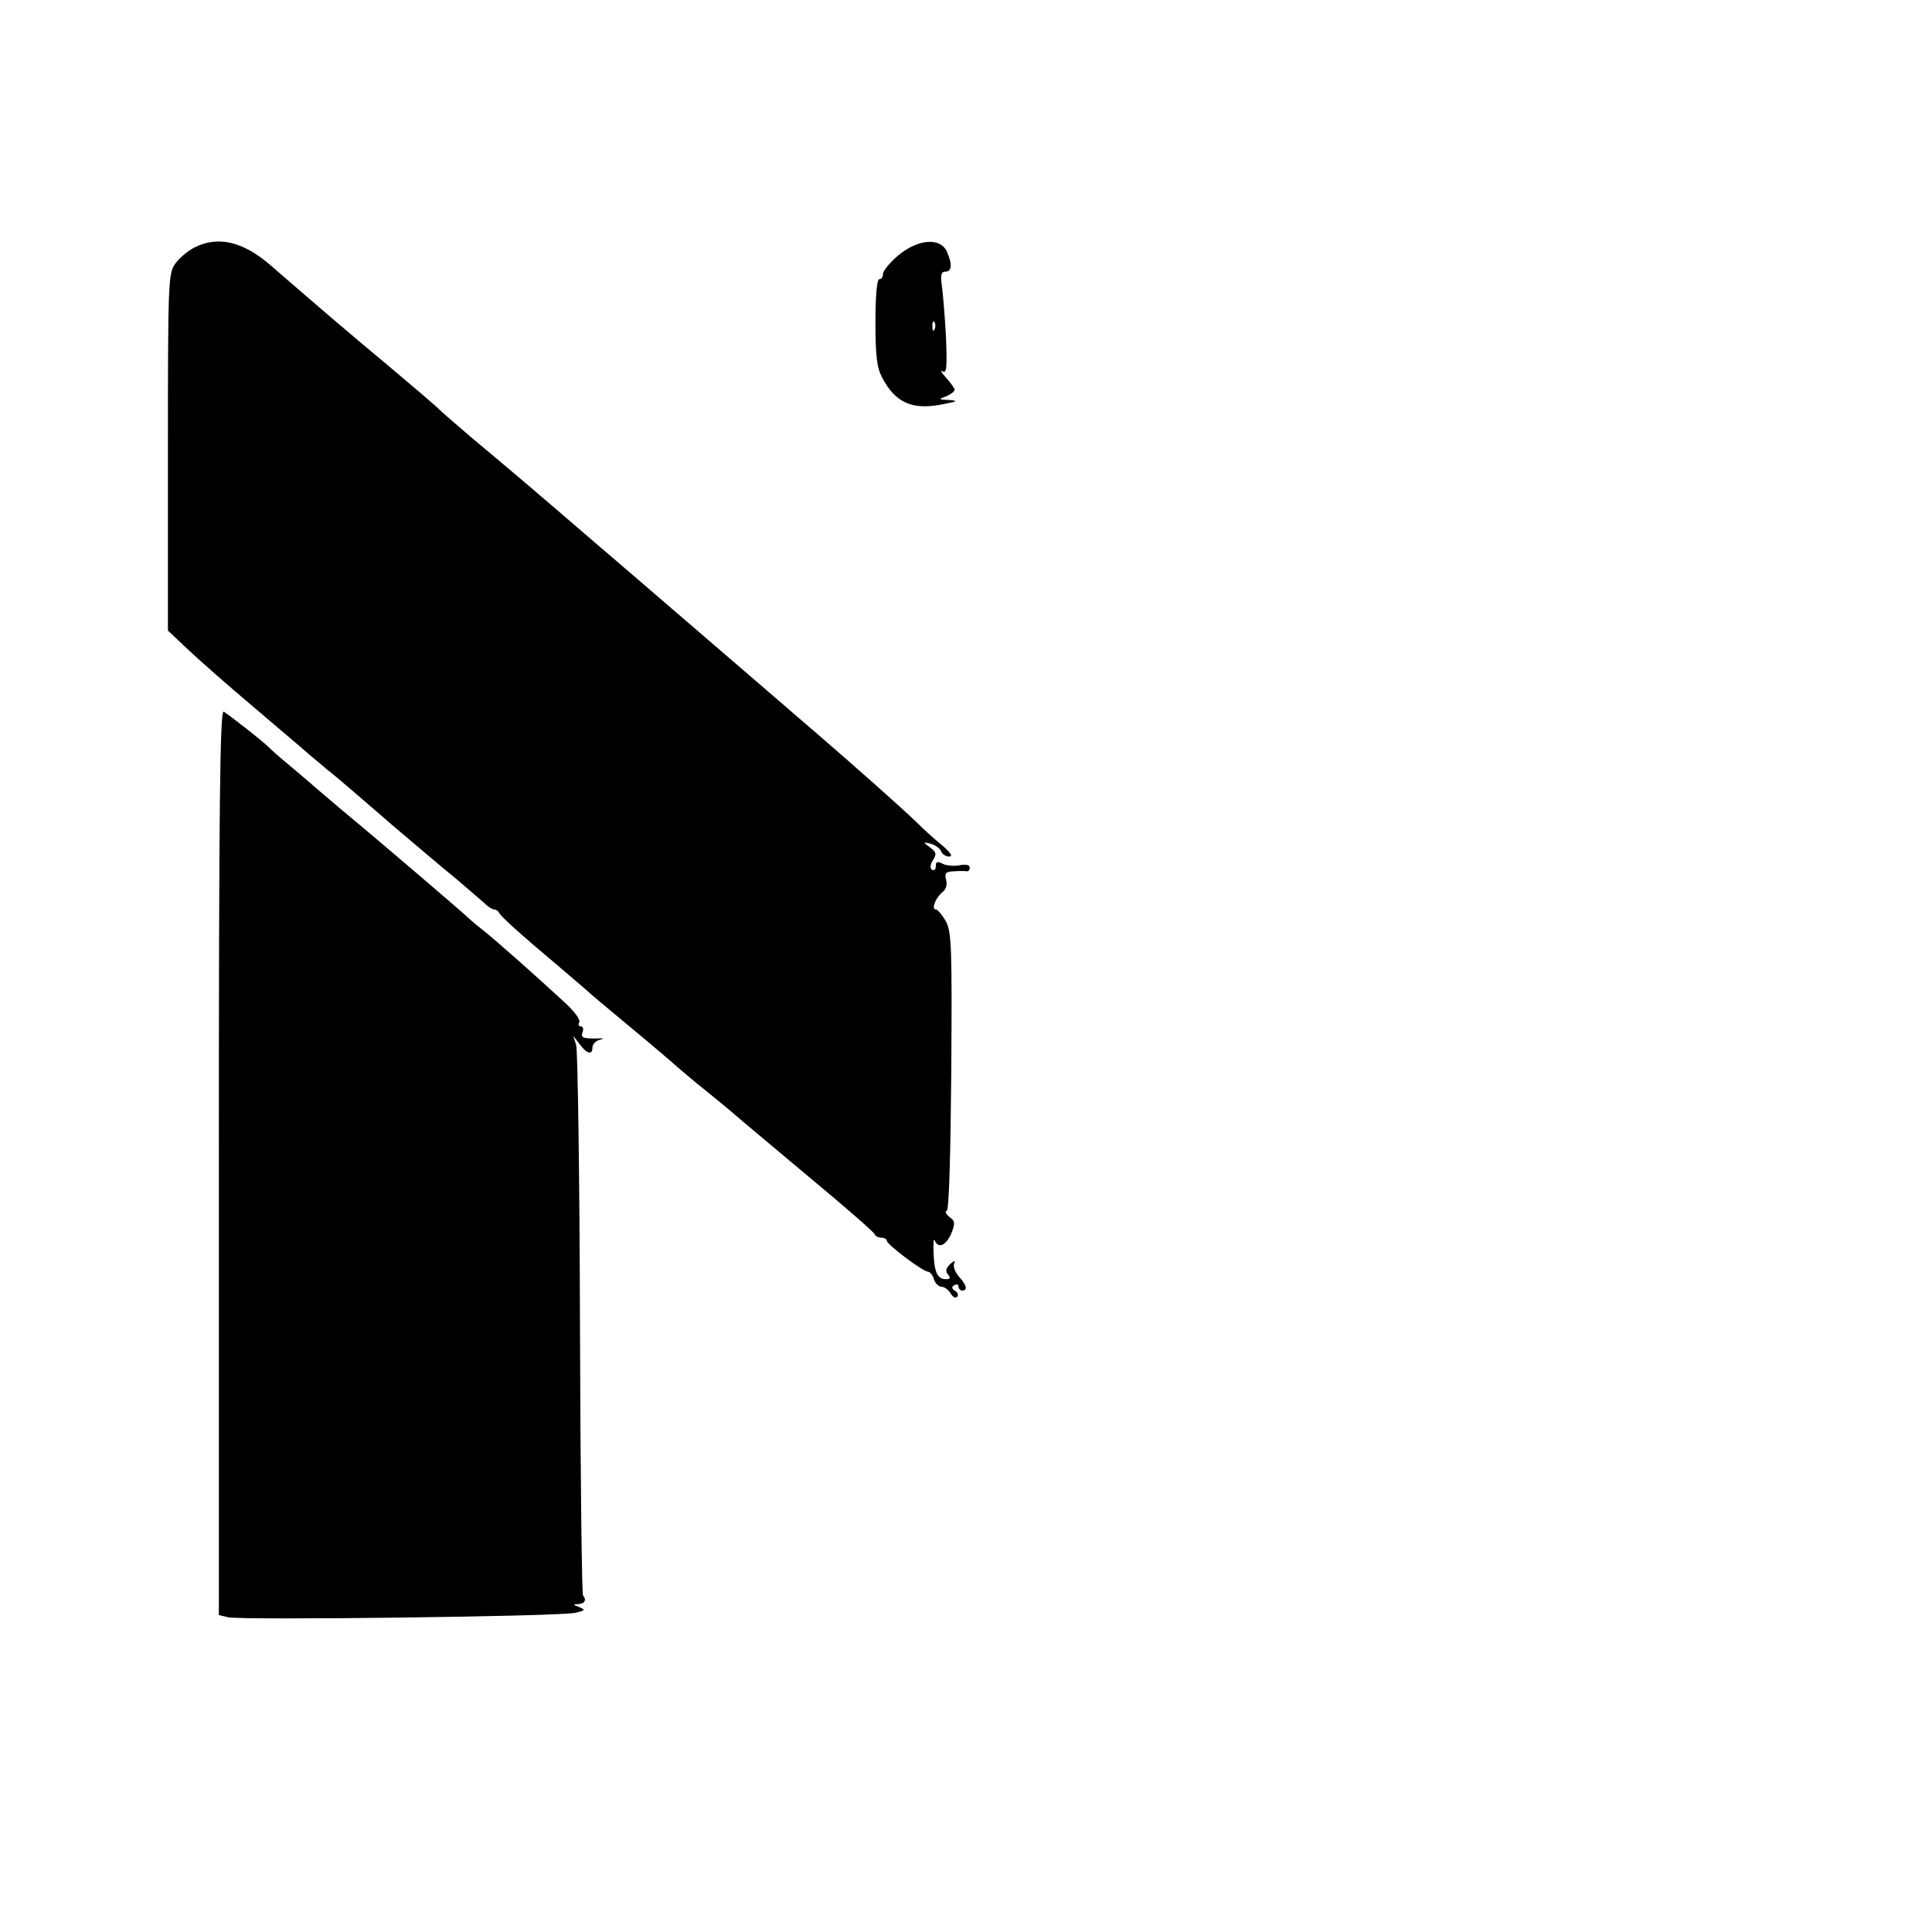
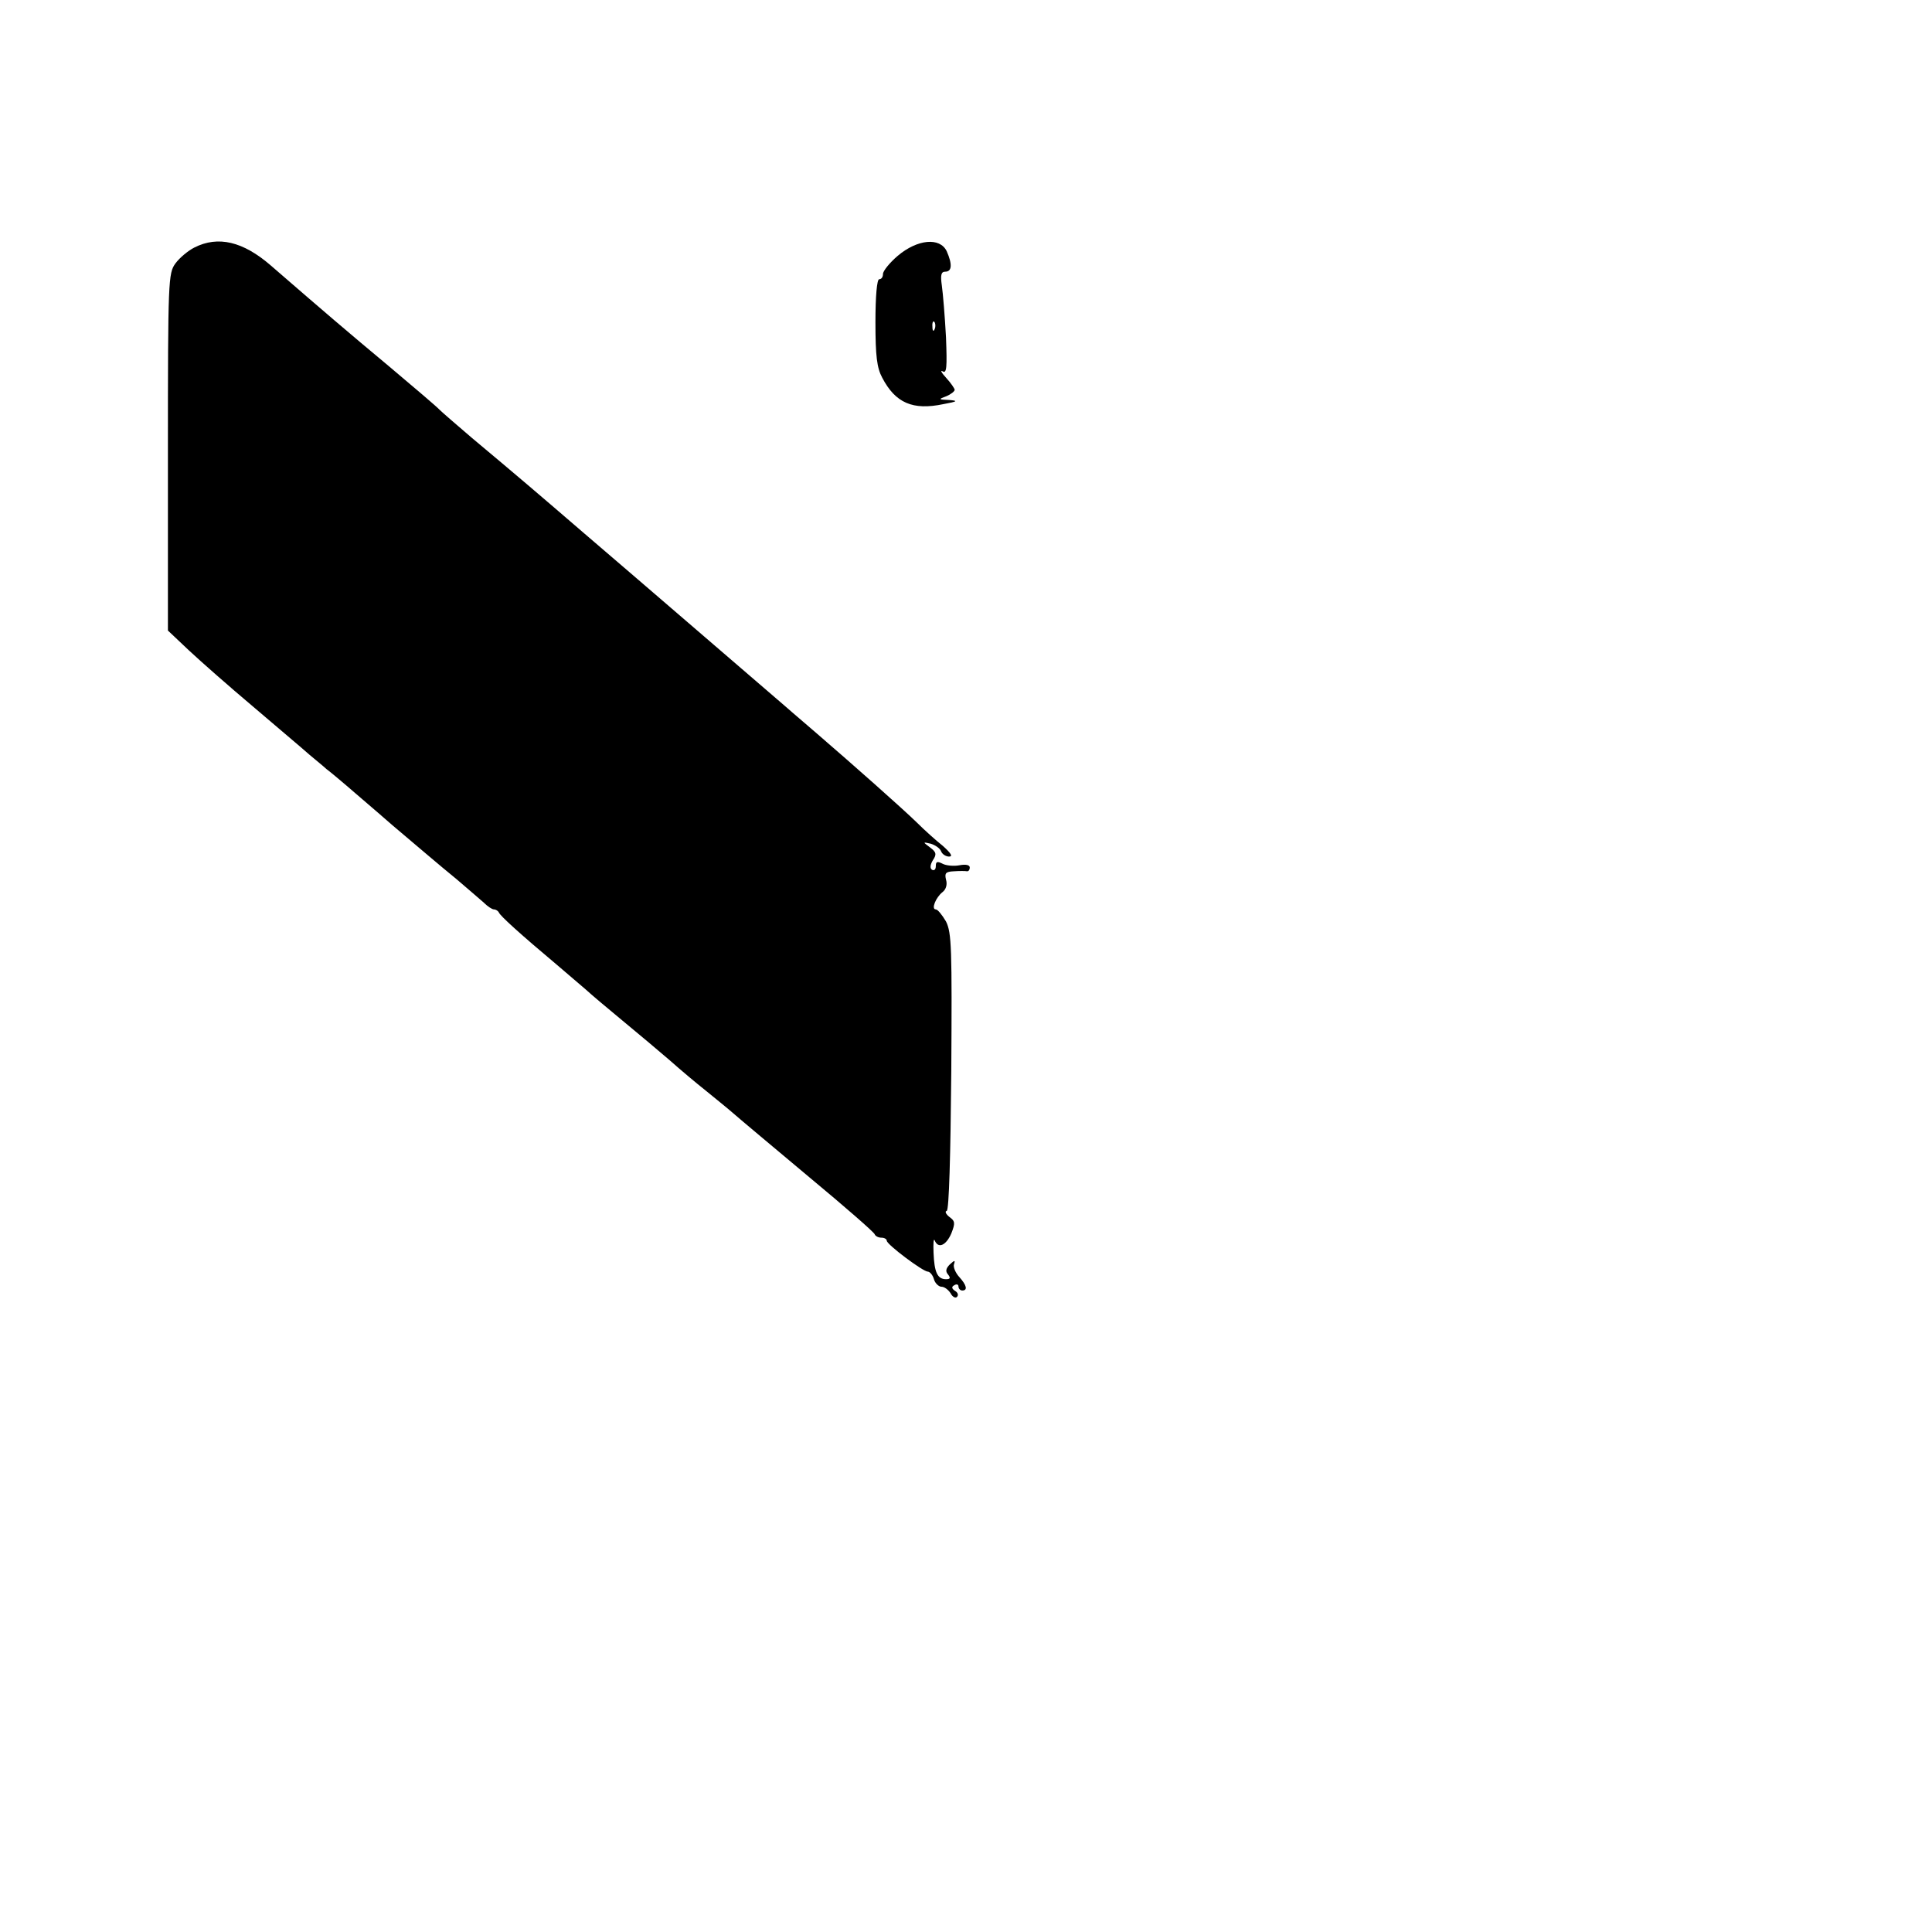
<svg xmlns="http://www.w3.org/2000/svg" version="1.0" width="512pt" height="512pt" viewBox="0 0 512 512" preserveAspectRatio="xMidYMid meet">
  <g transform="translate(0,512) scale(0.1,-0.1)" fill="#000000" stroke="none">
    <path d="M515 4464 c-16 -8 -39 -27 -50 -42 -19 -26 -20 -43 -20 -500 l0 -473 55 -52 c31 -29 107 -96 170 -149 63 -54 131 -111 150 -128 19 -16 40 -33 45 -38 6 -4 42 -34 80 -67 39 -33 81 -70 95 -82 77 -65 121 -103 170 -143 29 -25 62 -53 72 -62 10 -10 22 -18 27 -18 5 0 11 -4 13 -8 3 -9 61 -61 154 -139 28 -24 62 -53 76 -65 14 -13 58 -50 98 -83 40 -33 96 -80 125 -105 28 -25 71 -61 95 -80 23 -19 57 -46 74 -61 17 -15 108 -91 201 -169 94 -78 172 -146 173 -151 2 -5 10 -9 18 -9 8 0 14 -4 14 -8 0 -10 96 -82 109 -82 5 0 13 -9 16 -20 3 -11 13 -20 20 -20 8 0 18 -8 24 -17 5 -10 13 -14 17 -10 5 5 2 12 -5 16 -9 6 -10 11 -2 15 6 4 11 2 11 -3 0 -6 5 -11 10 -11 15 0 12 14 -8 36 -10 11 -16 26 -14 33 4 12 2 12 -11 0 -10 -10 -12 -18 -5 -26 8 -10 6 -13 -5 -13 -23 0 -31 19 -33 70 -1 25 0 39 3 33 9 -23 30 -14 44 18 11 28 10 33 -5 44 -9 7 -13 15 -7 16 6 3 10 144 12 369 2 328 1 368 -14 398 -10 17 -22 32 -27 32 -13 0 0 32 18 46 9 7 13 20 9 33 -4 17 -1 21 21 22 15 1 30 1 35 0 4 0 7 4 7 10 0 7 -11 9 -27 6 -15 -3 -36 -1 -45 4 -14 7 -18 6 -18 -6 0 -9 -4 -13 -10 -10 -6 4 -5 13 2 25 11 16 9 22 -7 34 -20 15 -20 15 2 10 12 -4 24 -12 27 -20 3 -8 13 -14 21 -14 11 0 5 9 -16 28 -19 15 -50 43 -69 62 -39 38 -170 154 -264 235 -32 28 -68 58 -80 69 -41 35 -420 362 -536 461 -123 106 -178 153 -300 255 -41 35 -79 68 -85 74 -5 6 -66 58 -135 116 -108 90 -170 143 -313 267 -73 63 -139 79 -202 47z" />
    <path d="M2379 4442 c-21 -18 -39 -40 -39 -48 0 -8 -4 -14 -10 -14 -6 0 -10 -45 -10 -114 0 -90 4 -121 18 -147 35 -67 81 -87 162 -70 38 7 40 9 15 11 -28 1 -29 2 -7 10 12 5 22 13 22 17 0 3 -10 18 -22 31 -13 14 -17 22 -10 18 11 -7 12 11 9 90 -3 55 -8 116 -11 137 -4 28 -2 37 9 37 18 0 19 20 4 54 -18 38 -78 32 -130 -12z m98 -194 c-3 -8 -6 -5 -6 6 -1 11 2 17 5 13 3 -3 4 -12 1 -19z" />
-     <path d="M580 2041 l0 -1201 25 -6 c34 -8 882 2 920 12 26 6 27 8 10 15 -17 6 -17 8 -2 8 17 1 22 12 12 23 -3 3 -7 327 -8 719 -1 393 -6 725 -10 739 l-8 25 17 -22 c19 -26 34 -30 34 -9 0 8 8 17 18 20 14 4 14 5 -3 4 -40 -1 -47 2 -41 17 3 8 1 15 -5 15 -6 0 -7 5 -4 11 4 6 -13 29 -38 52 -89 82 -190 171 -216 191 -14 11 -31 25 -37 31 -20 19 -242 209 -334 285 -29 25 -70 59 -89 76 -20 17 -49 42 -65 55 -16 13 -36 31 -45 40 -20 19 -102 83 -118 93 -10 6 -13 -236 -13 -1193z" />
  </g>
</svg>